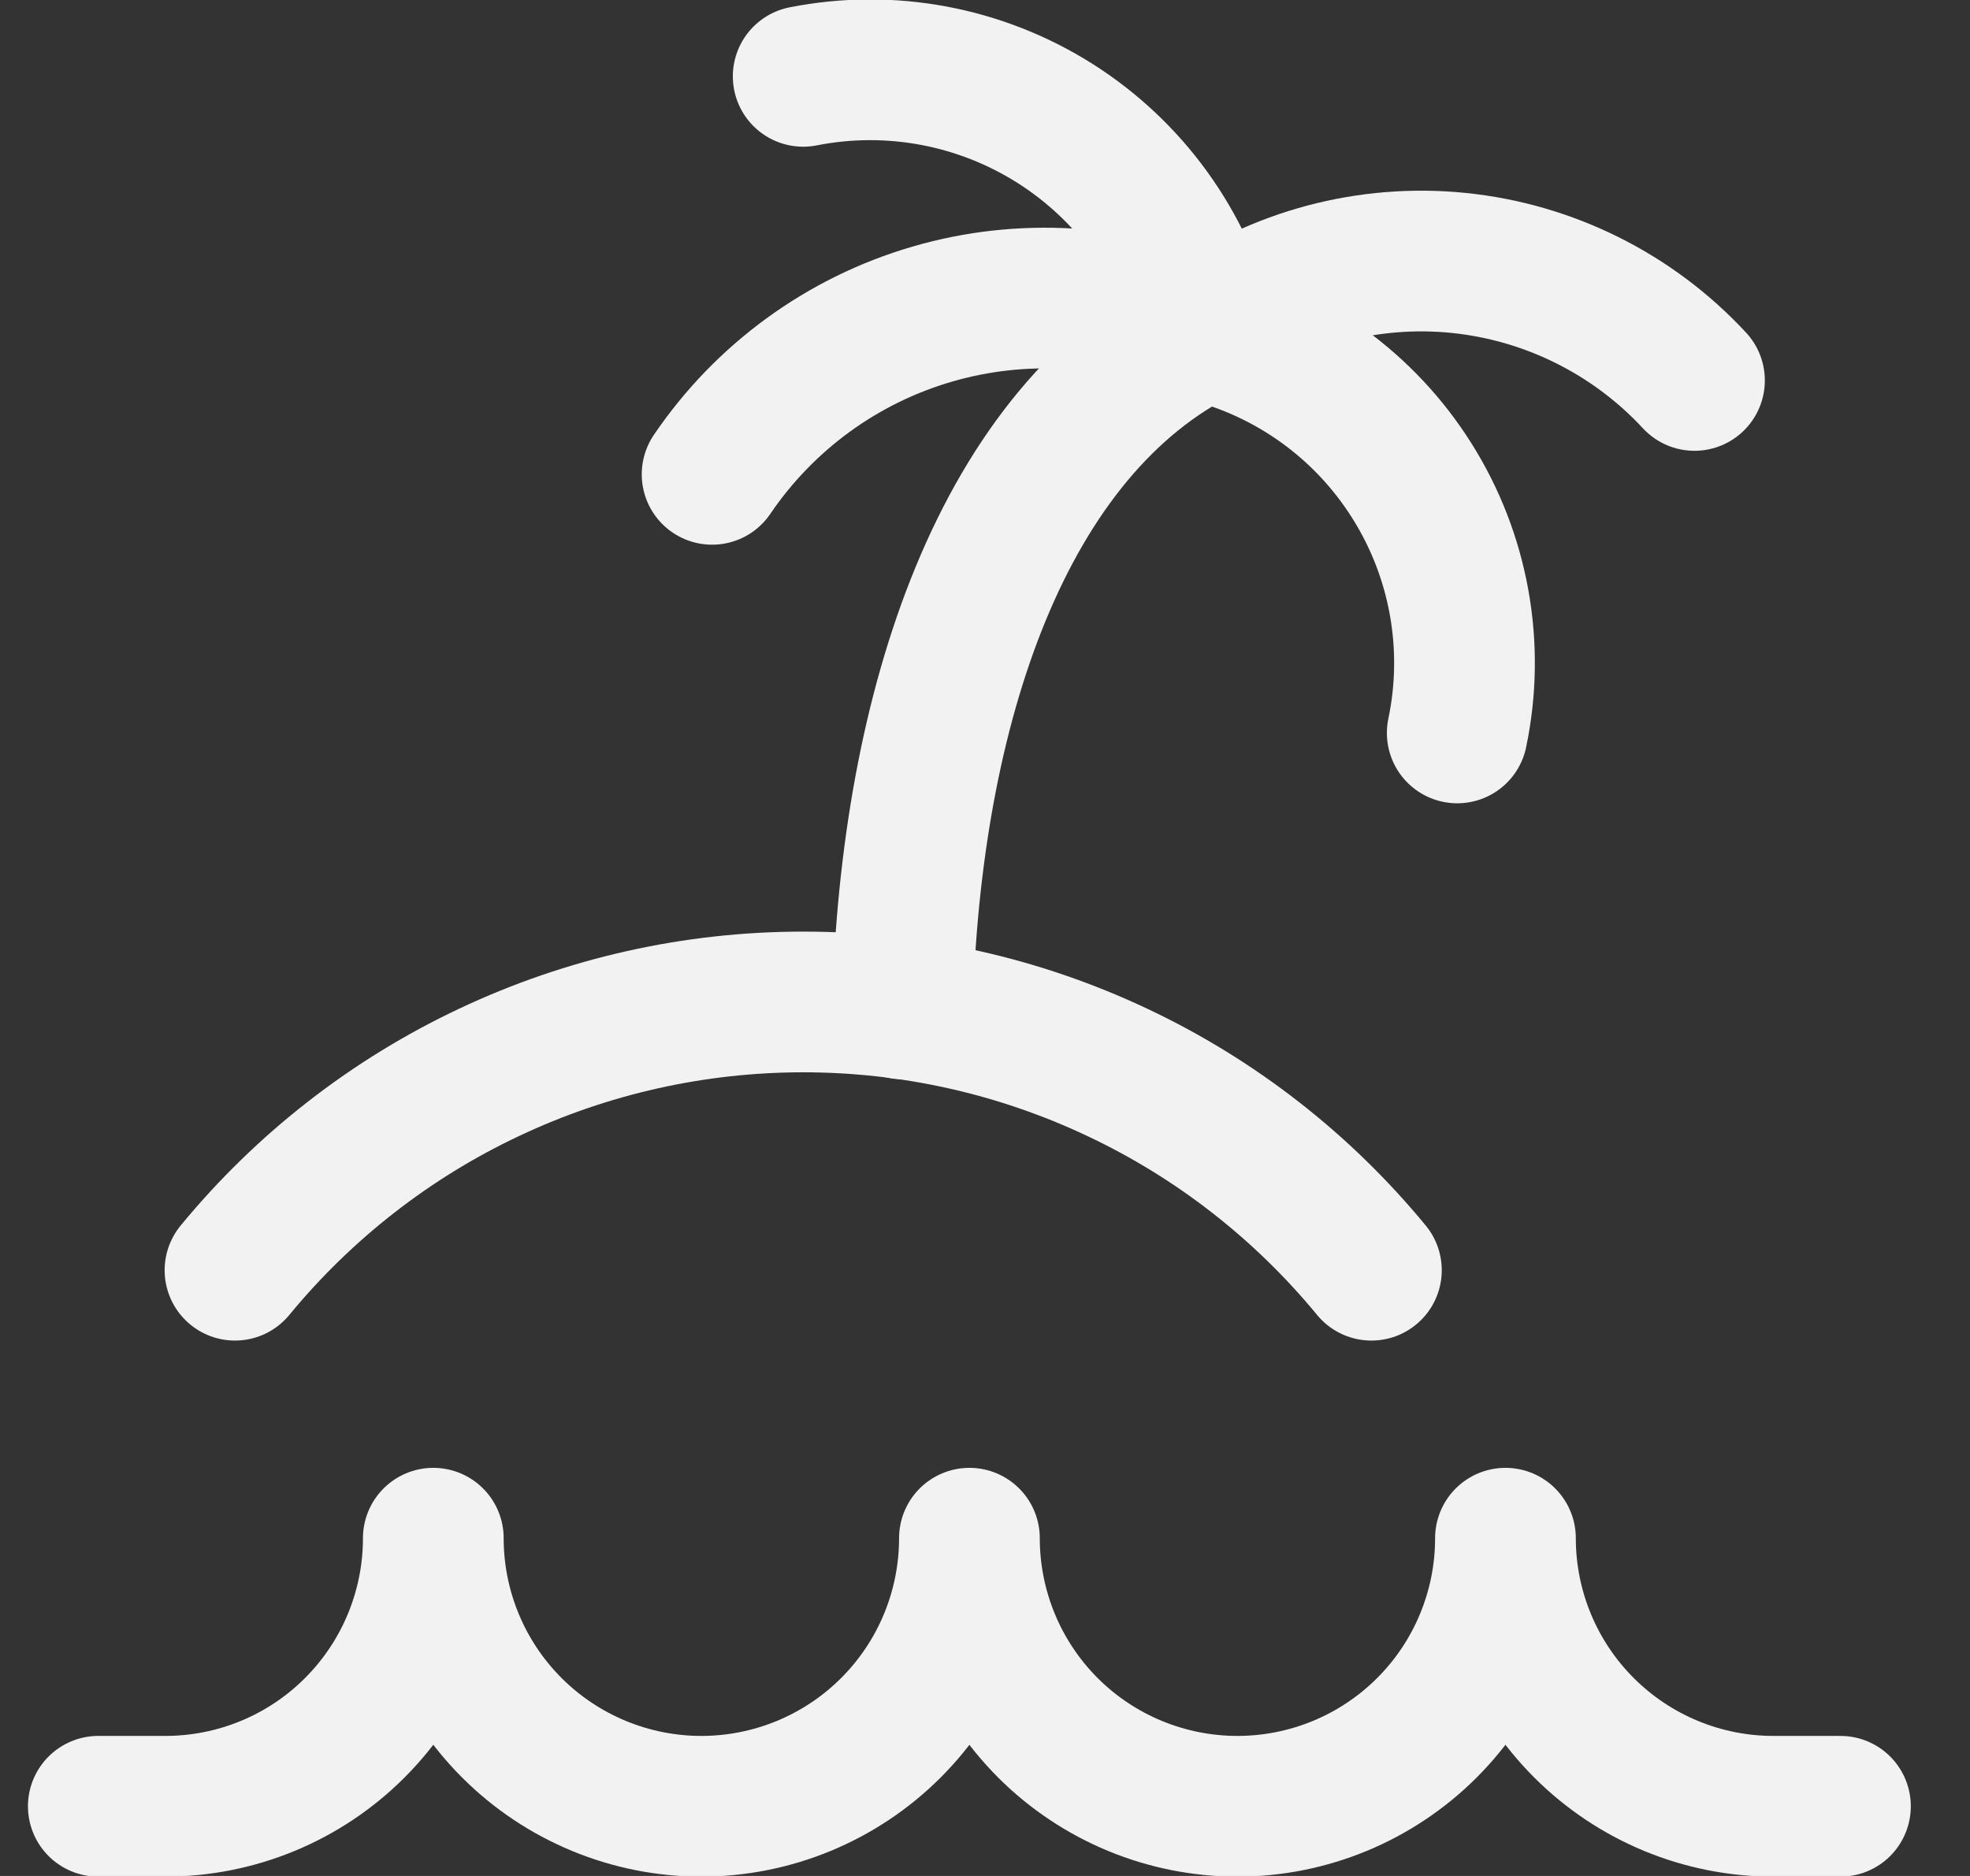
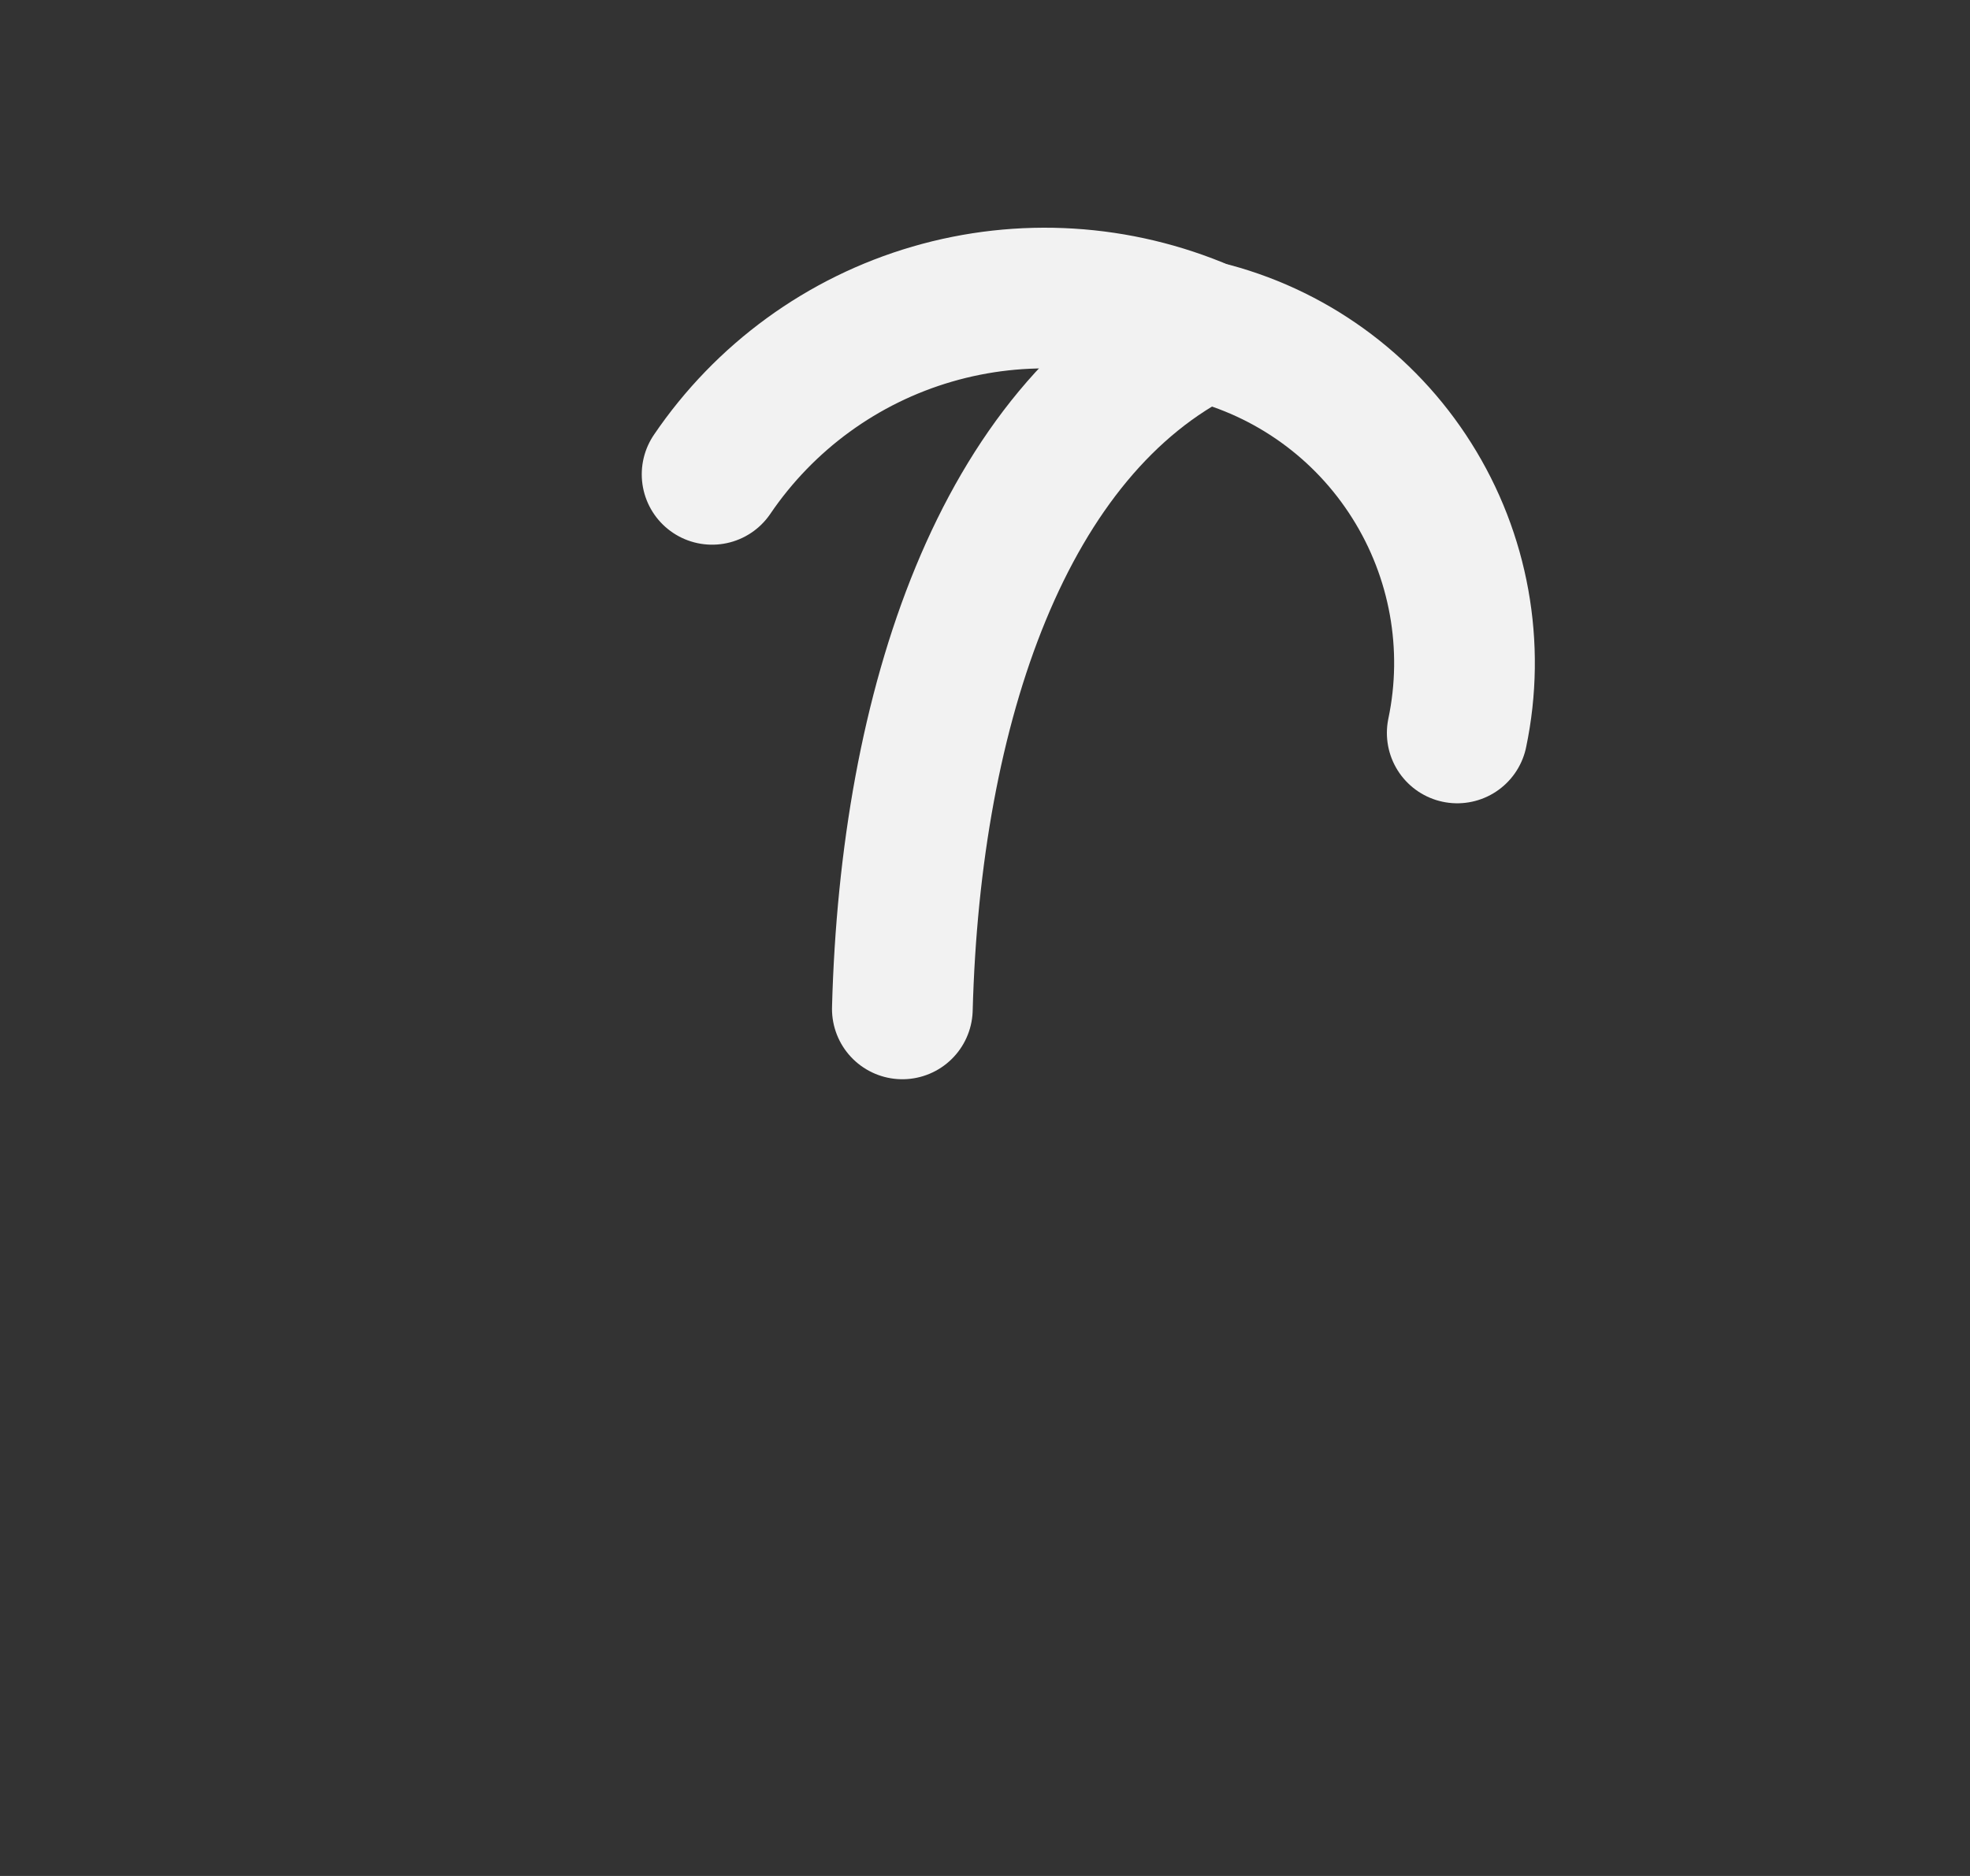
<svg xmlns="http://www.w3.org/2000/svg" width="21" height="20" viewBox="0 0 21 20" fill="none">
  <rect x="0" y="0" width="21" height="20" fill="#333333" stroke="none" />
-   <path d="M19.619 19.257H18.905C18.147 19.257 17.421 18.956 16.885 18.42C16.349 17.884 16.048 17.157 16.048 16.399C16.048 17.157 15.747 17.884 15.211 18.42C14.675 18.956 13.948 19.257 13.191 19.257C12.433 19.257 11.706 18.956 11.17 18.42C10.635 17.884 10.334 17.157 10.334 16.399C10.334 17.157 10.033 17.884 9.497 18.42C8.961 18.956 8.234 19.257 7.476 19.257C6.719 19.257 5.992 18.956 5.456 18.42C4.92 17.884 4.619 17.157 4.619 16.399C4.619 17.157 4.318 17.884 3.782 18.42C3.247 18.956 2.52 19.257 1.762 19.257H1.048" stroke="#F2F2F2" stroke-width="1.5" stroke-linecap="round" stroke-linejoin="round" />
-   <path d="M14.619 13.542C13.883 12.648 12.959 11.927 11.911 11.433C10.864 10.938 9.72 10.682 8.562 10.682C7.404 10.682 6.26 10.938 5.213 11.433C4.165 11.927 3.241 12.648 2.505 13.542" stroke="#F2F2F2" stroke-width="1.5" stroke-linecap="round" stroke-linejoin="round" />
  <path d="M9.619 10.756C9.705 7.527 10.691 4.584 12.833 3.527" stroke="#F2F2F2" stroke-width="1.5" stroke-linecap="round" stroke-linejoin="round" />
-   <path d="M8.562 0.814C9.489 0.631 10.449 0.811 11.247 1.316C12.044 1.821 12.617 2.613 12.848 3.528" stroke="#F2F2F2" stroke-width="1.5" stroke-linecap="round" stroke-linejoin="round" />
-   <path d="M18.063 4.056C17.405 3.346 16.511 2.901 15.548 2.803C14.585 2.706 13.62 2.964 12.834 3.528" stroke="#F2F2F2" stroke-width="1.5" stroke-linecap="round" stroke-linejoin="round" />
  <path d="M7.591 5.057C8.151 4.232 8.98 3.628 9.937 3.349C10.894 3.07 11.918 3.133 12.834 3.528C13.752 3.752 14.547 4.325 15.05 5.125C15.554 5.924 15.728 6.889 15.534 7.814" stroke="#F2F2F2" stroke-width="1.5" stroke-linecap="round" stroke-linejoin="round" />
</svg>